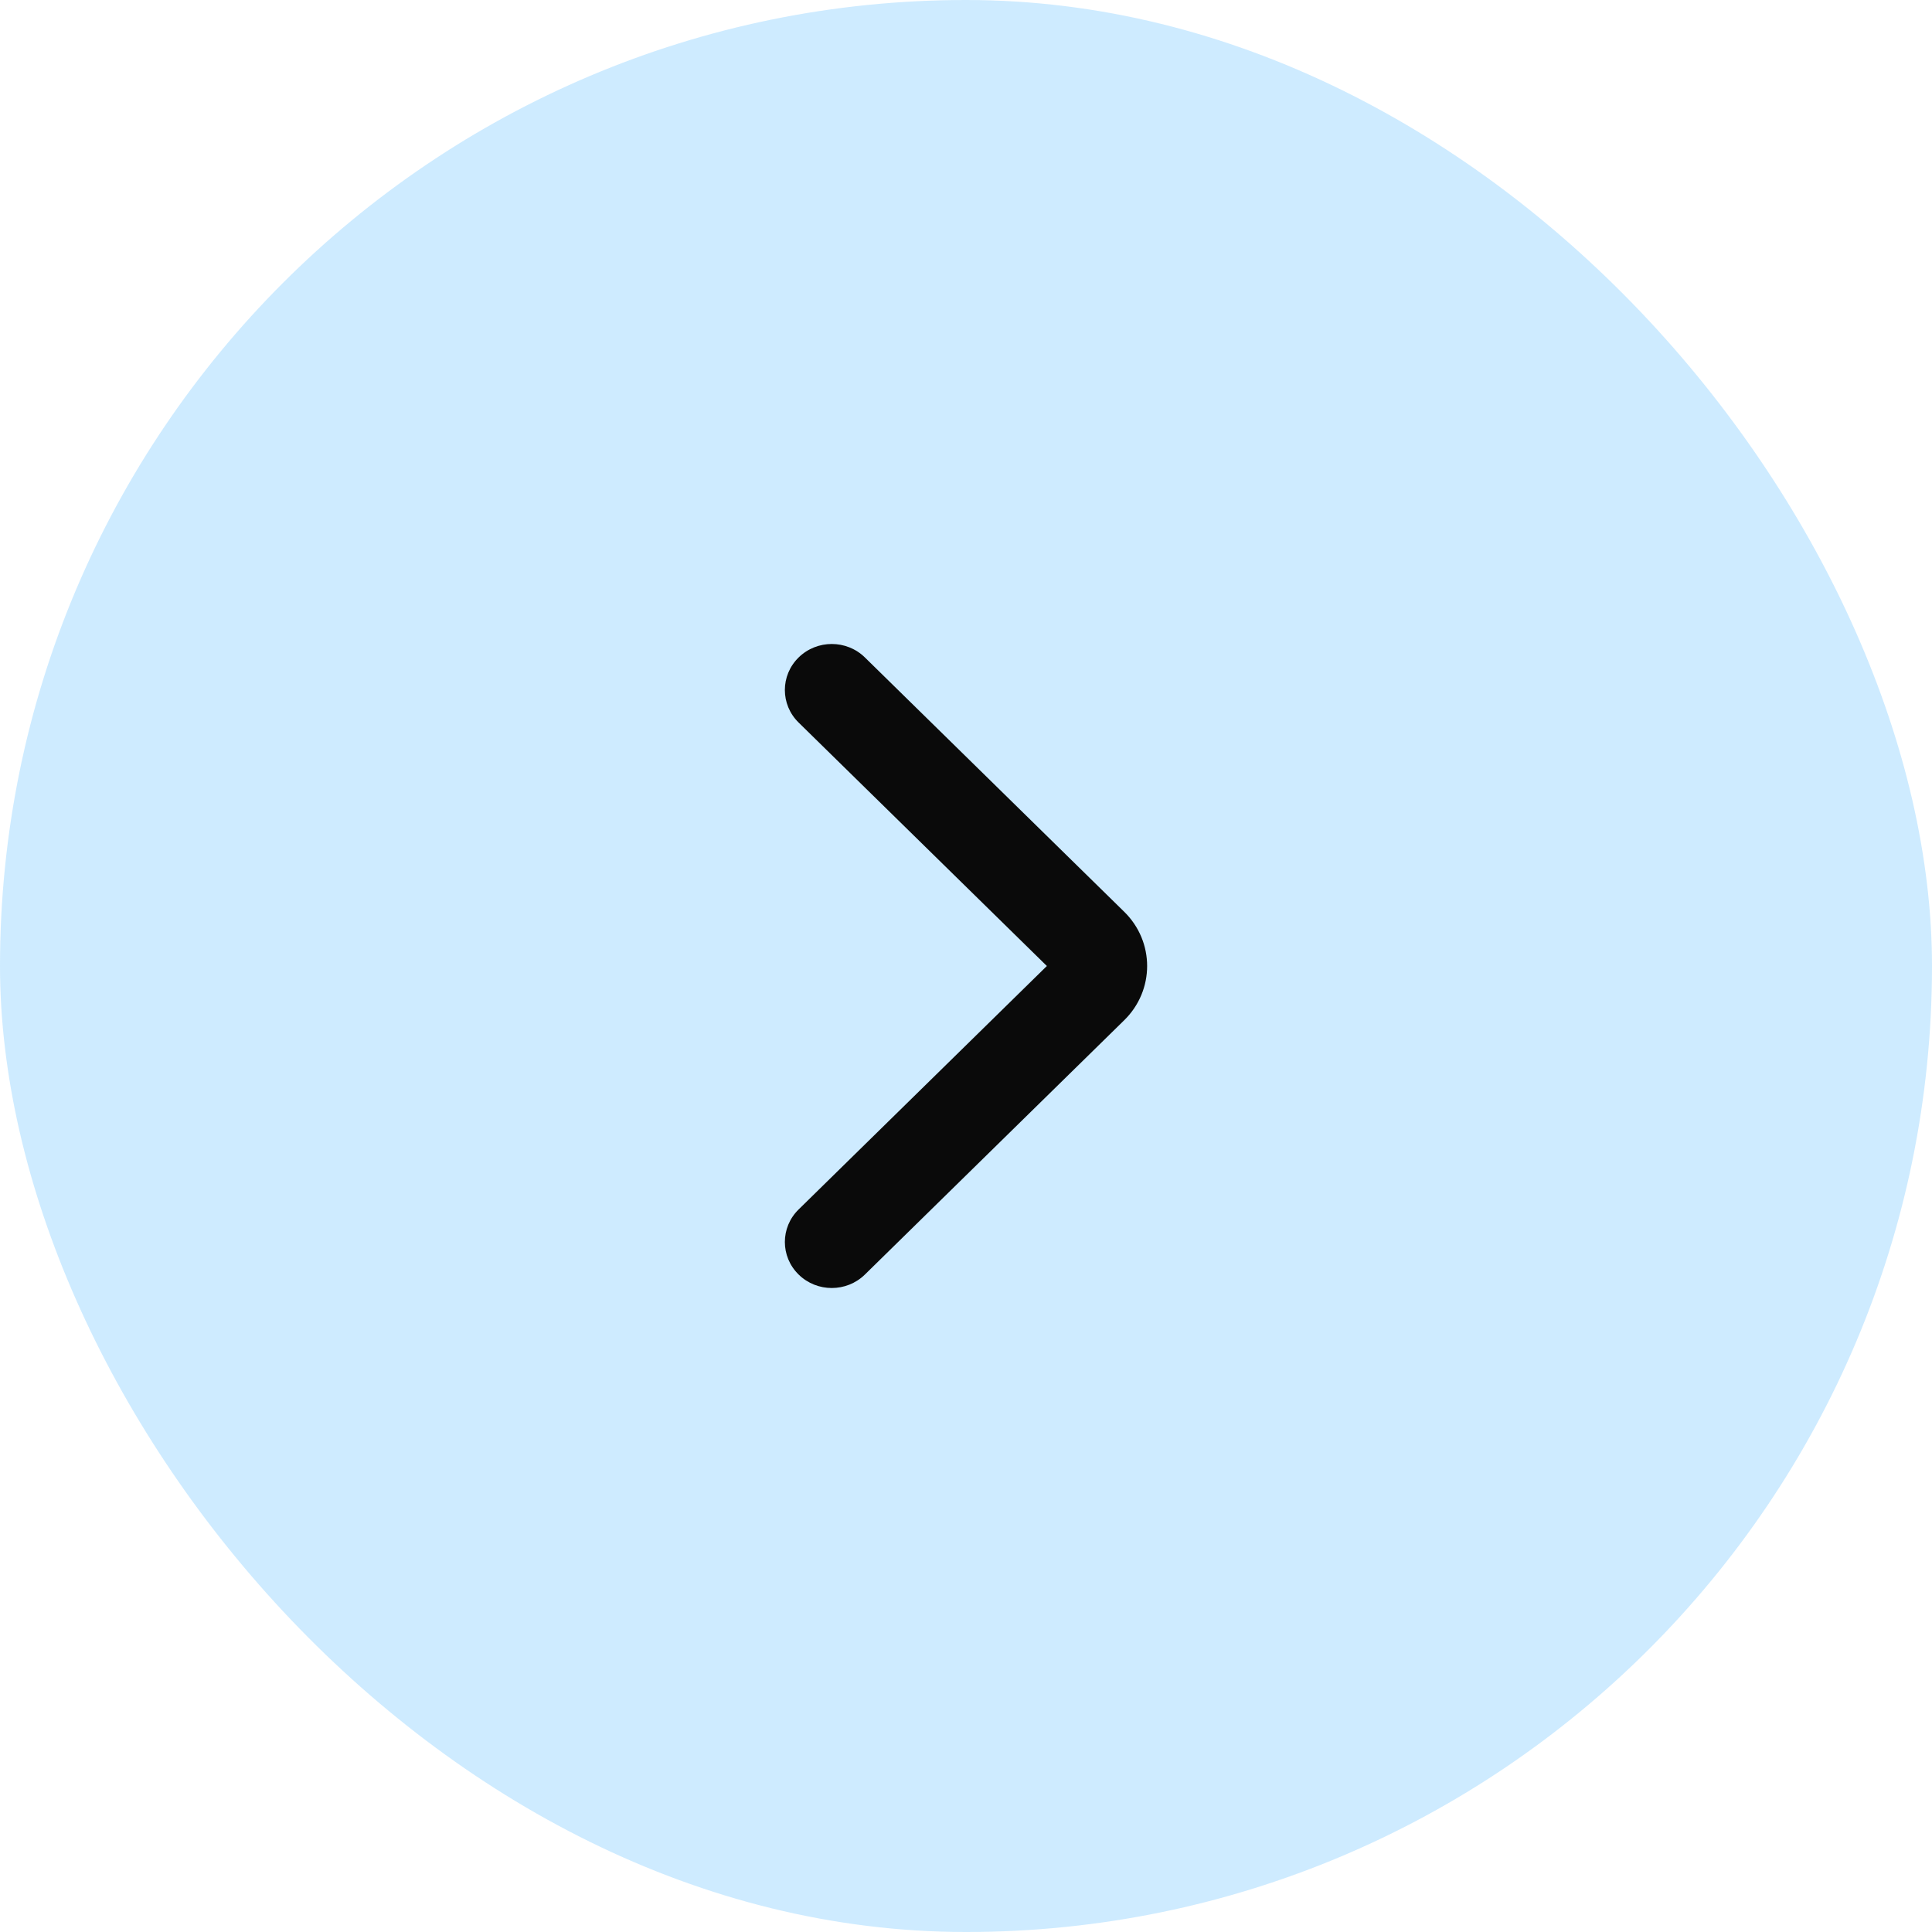
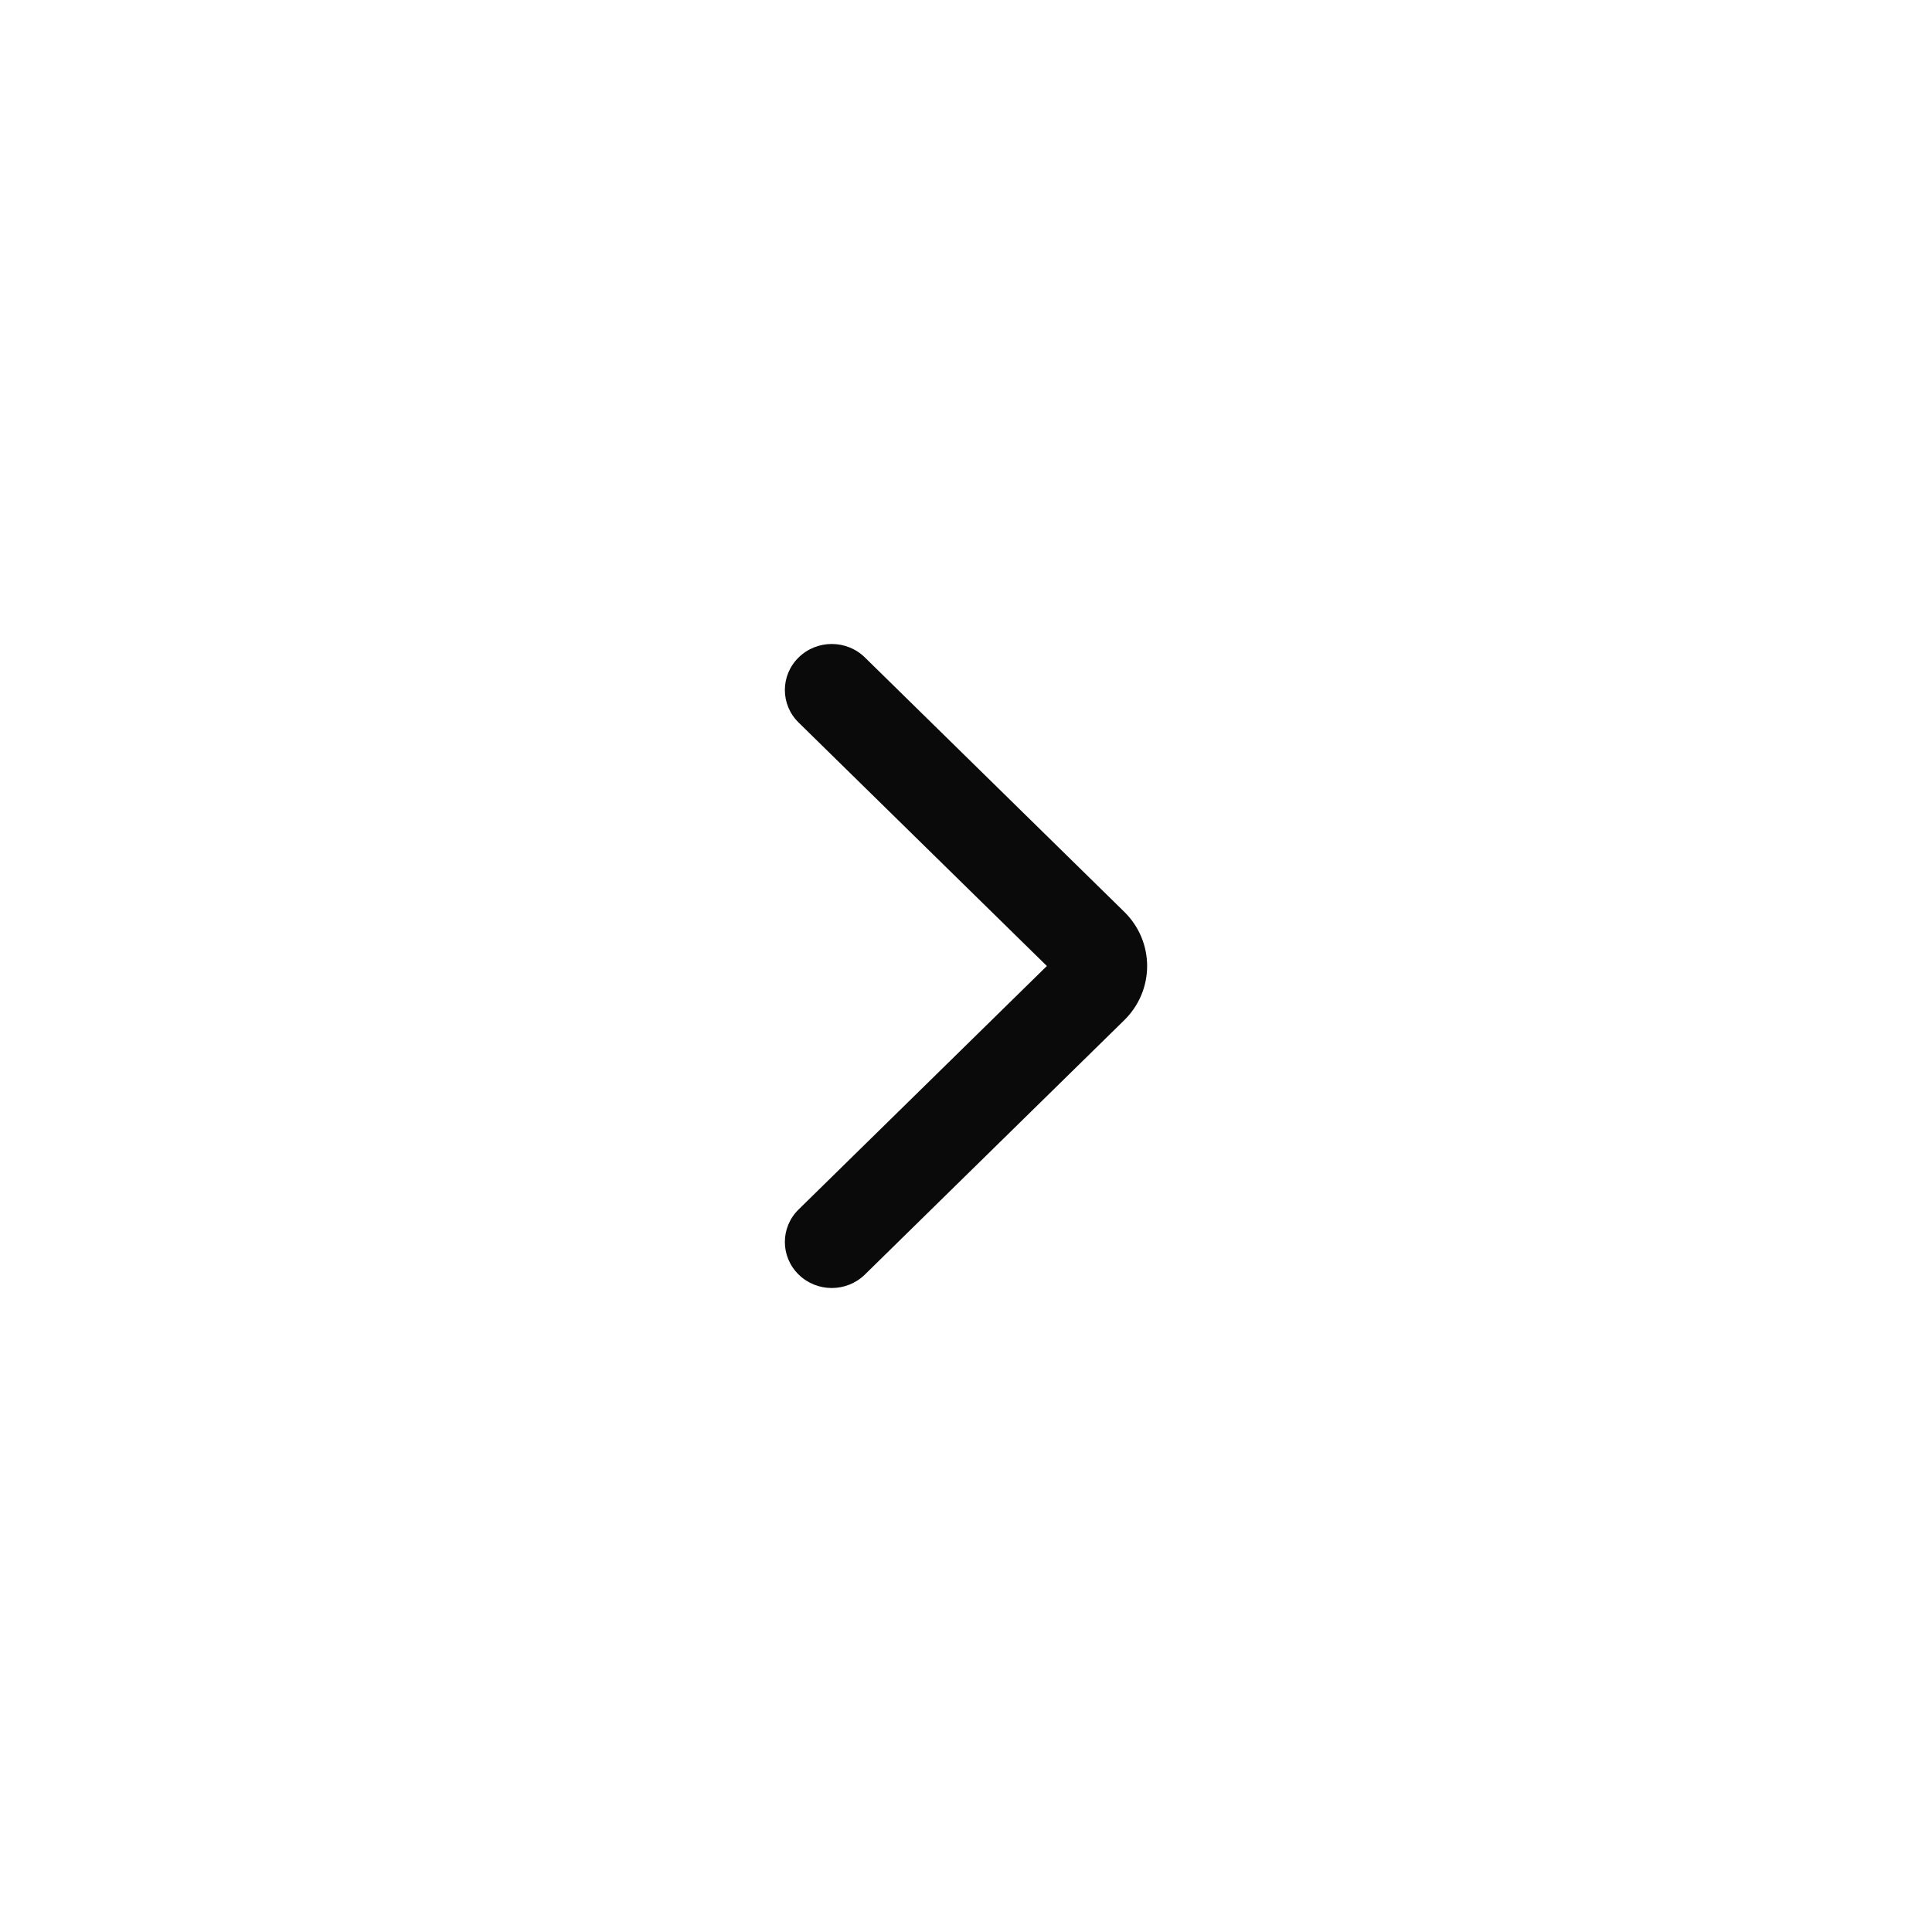
<svg xmlns="http://www.w3.org/2000/svg" width="48" height="48" viewBox="0 0 48 48" fill="none">
-   <rect width="48" height="48" rx="24" fill="#C2E6FF" fill-opacity="0.8" />
  <path fill-rule="evenodd" clip-rule="evenodd" d="M19.841 31.665C19.386 31.219 19.386 30.495 19.841 30.049L26.009 24L19.841 17.951C19.386 17.505 19.386 16.781 19.841 16.335C20.296 15.888 21.034 15.888 21.489 16.335L27.931 22.653C28.69 23.397 28.69 24.603 27.931 25.347L21.489 31.665C21.034 32.112 20.296 32.112 19.841 31.665Z" fill="#0A0A0A" />
</svg>